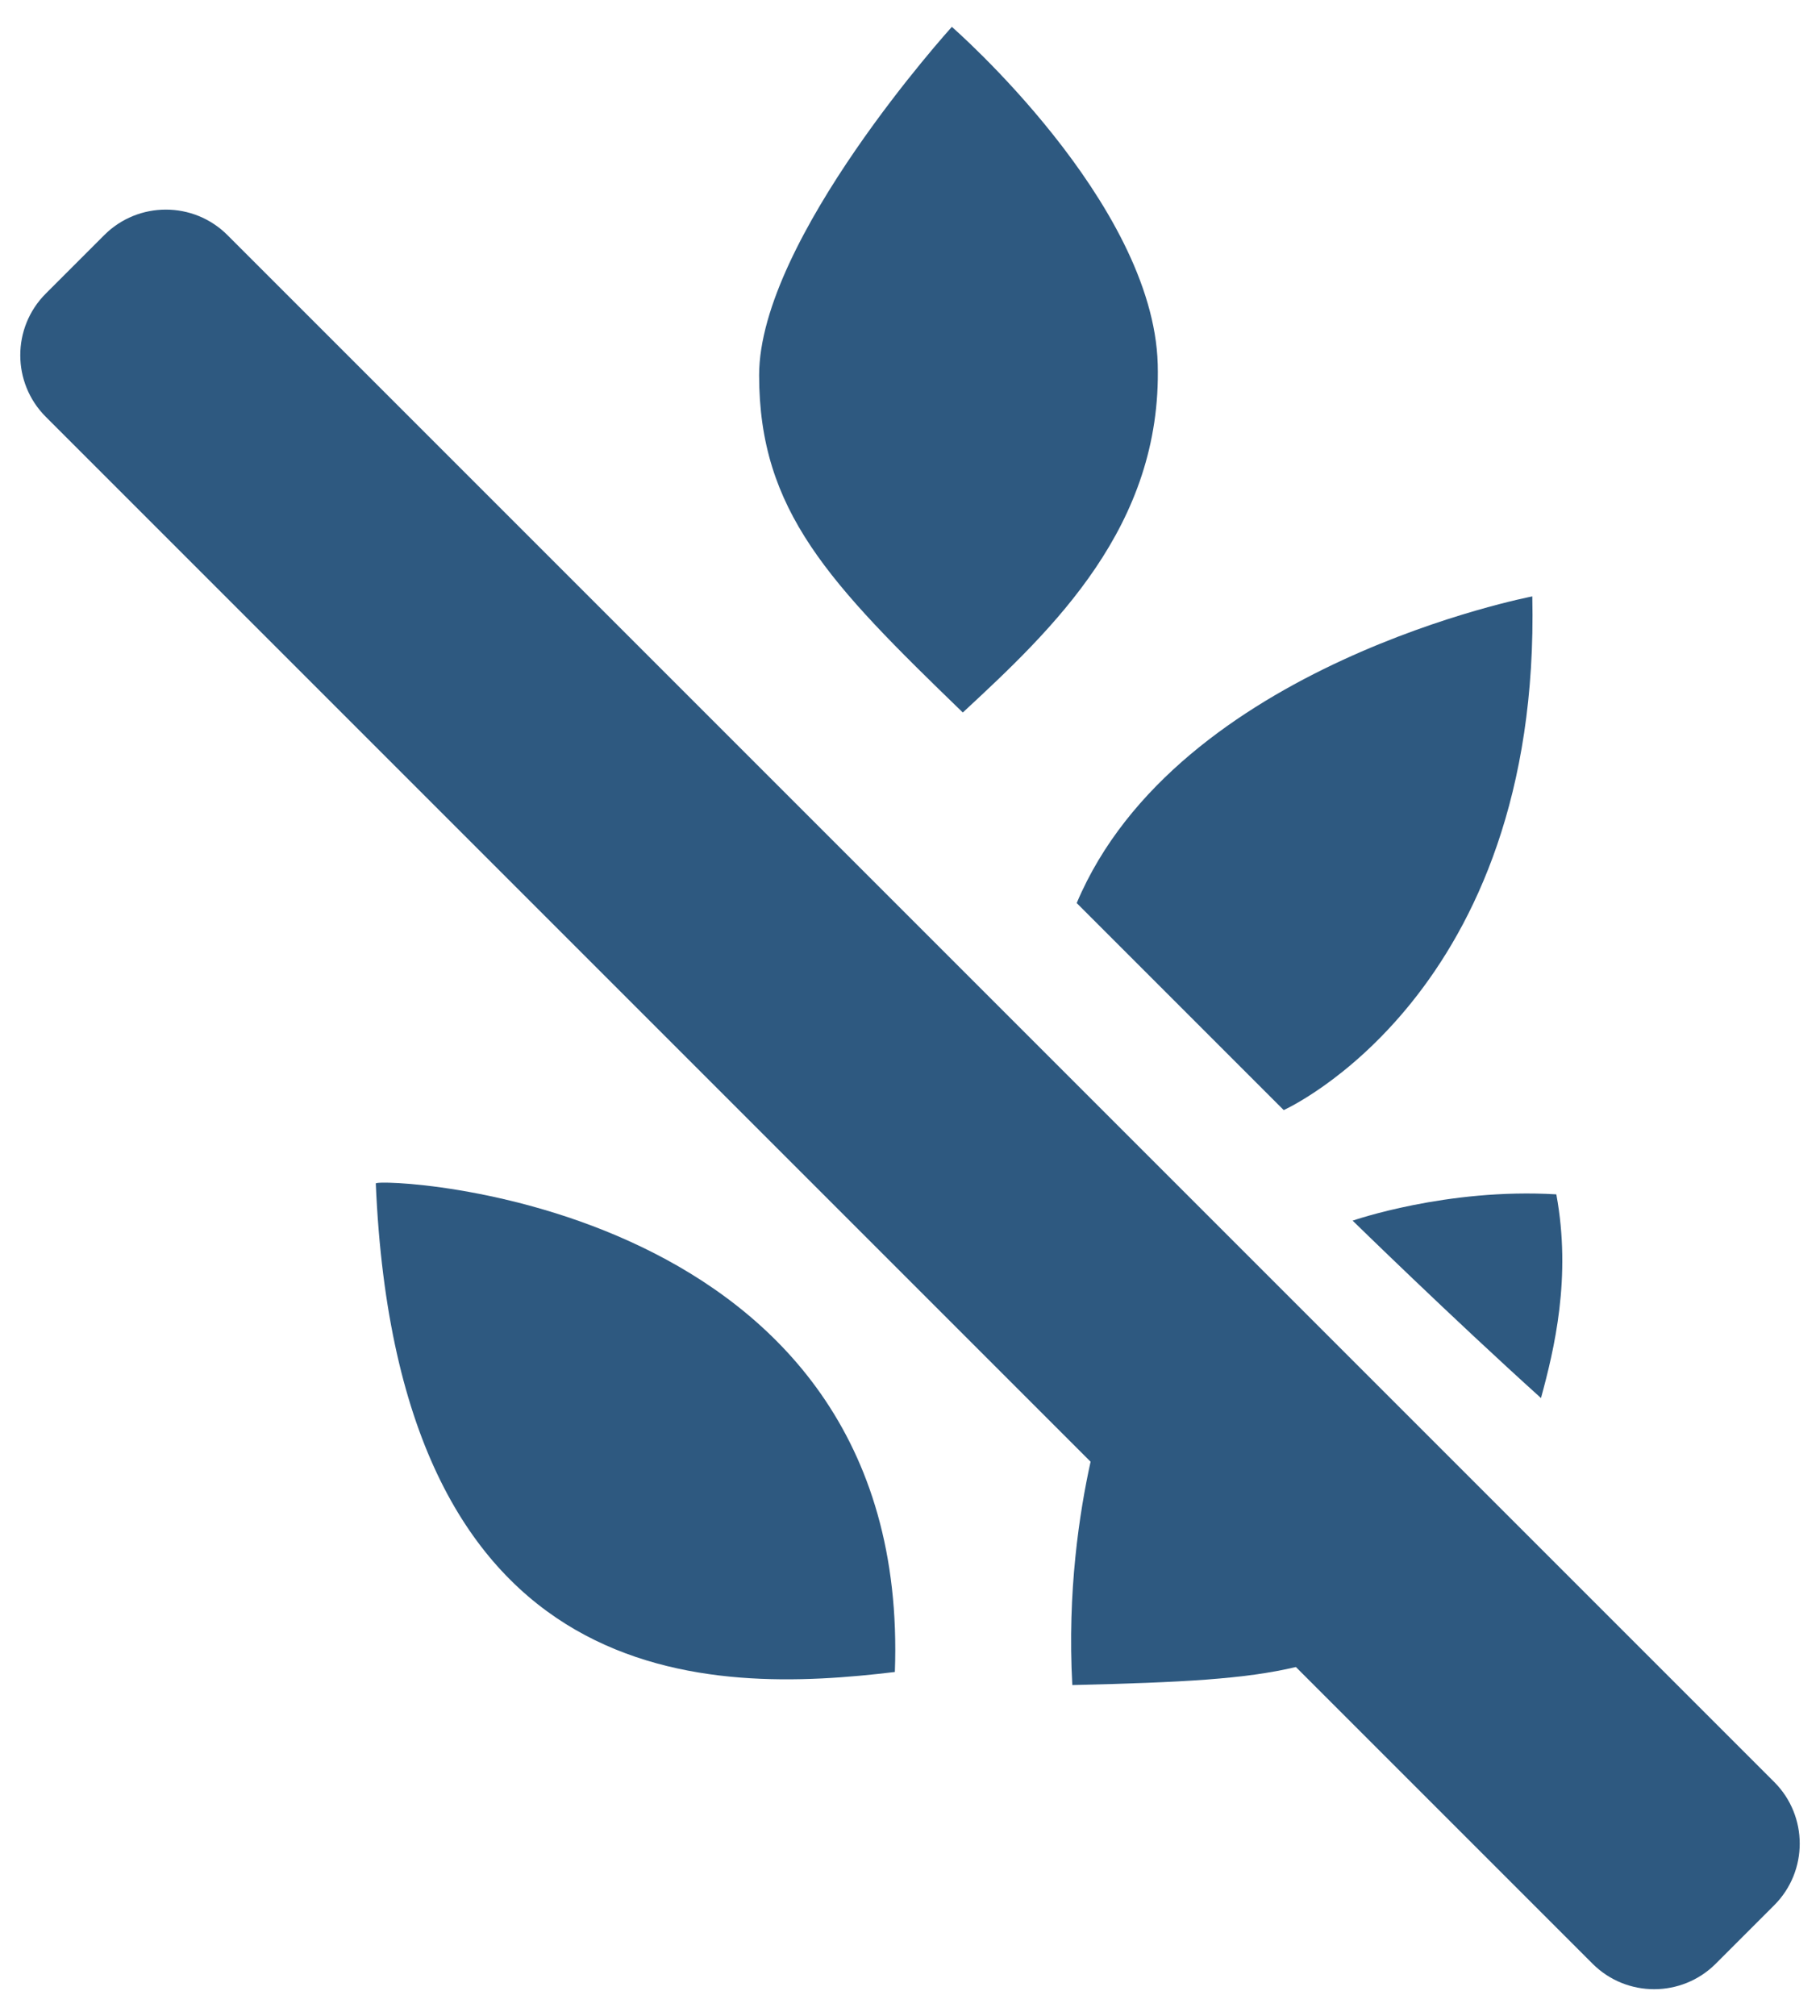
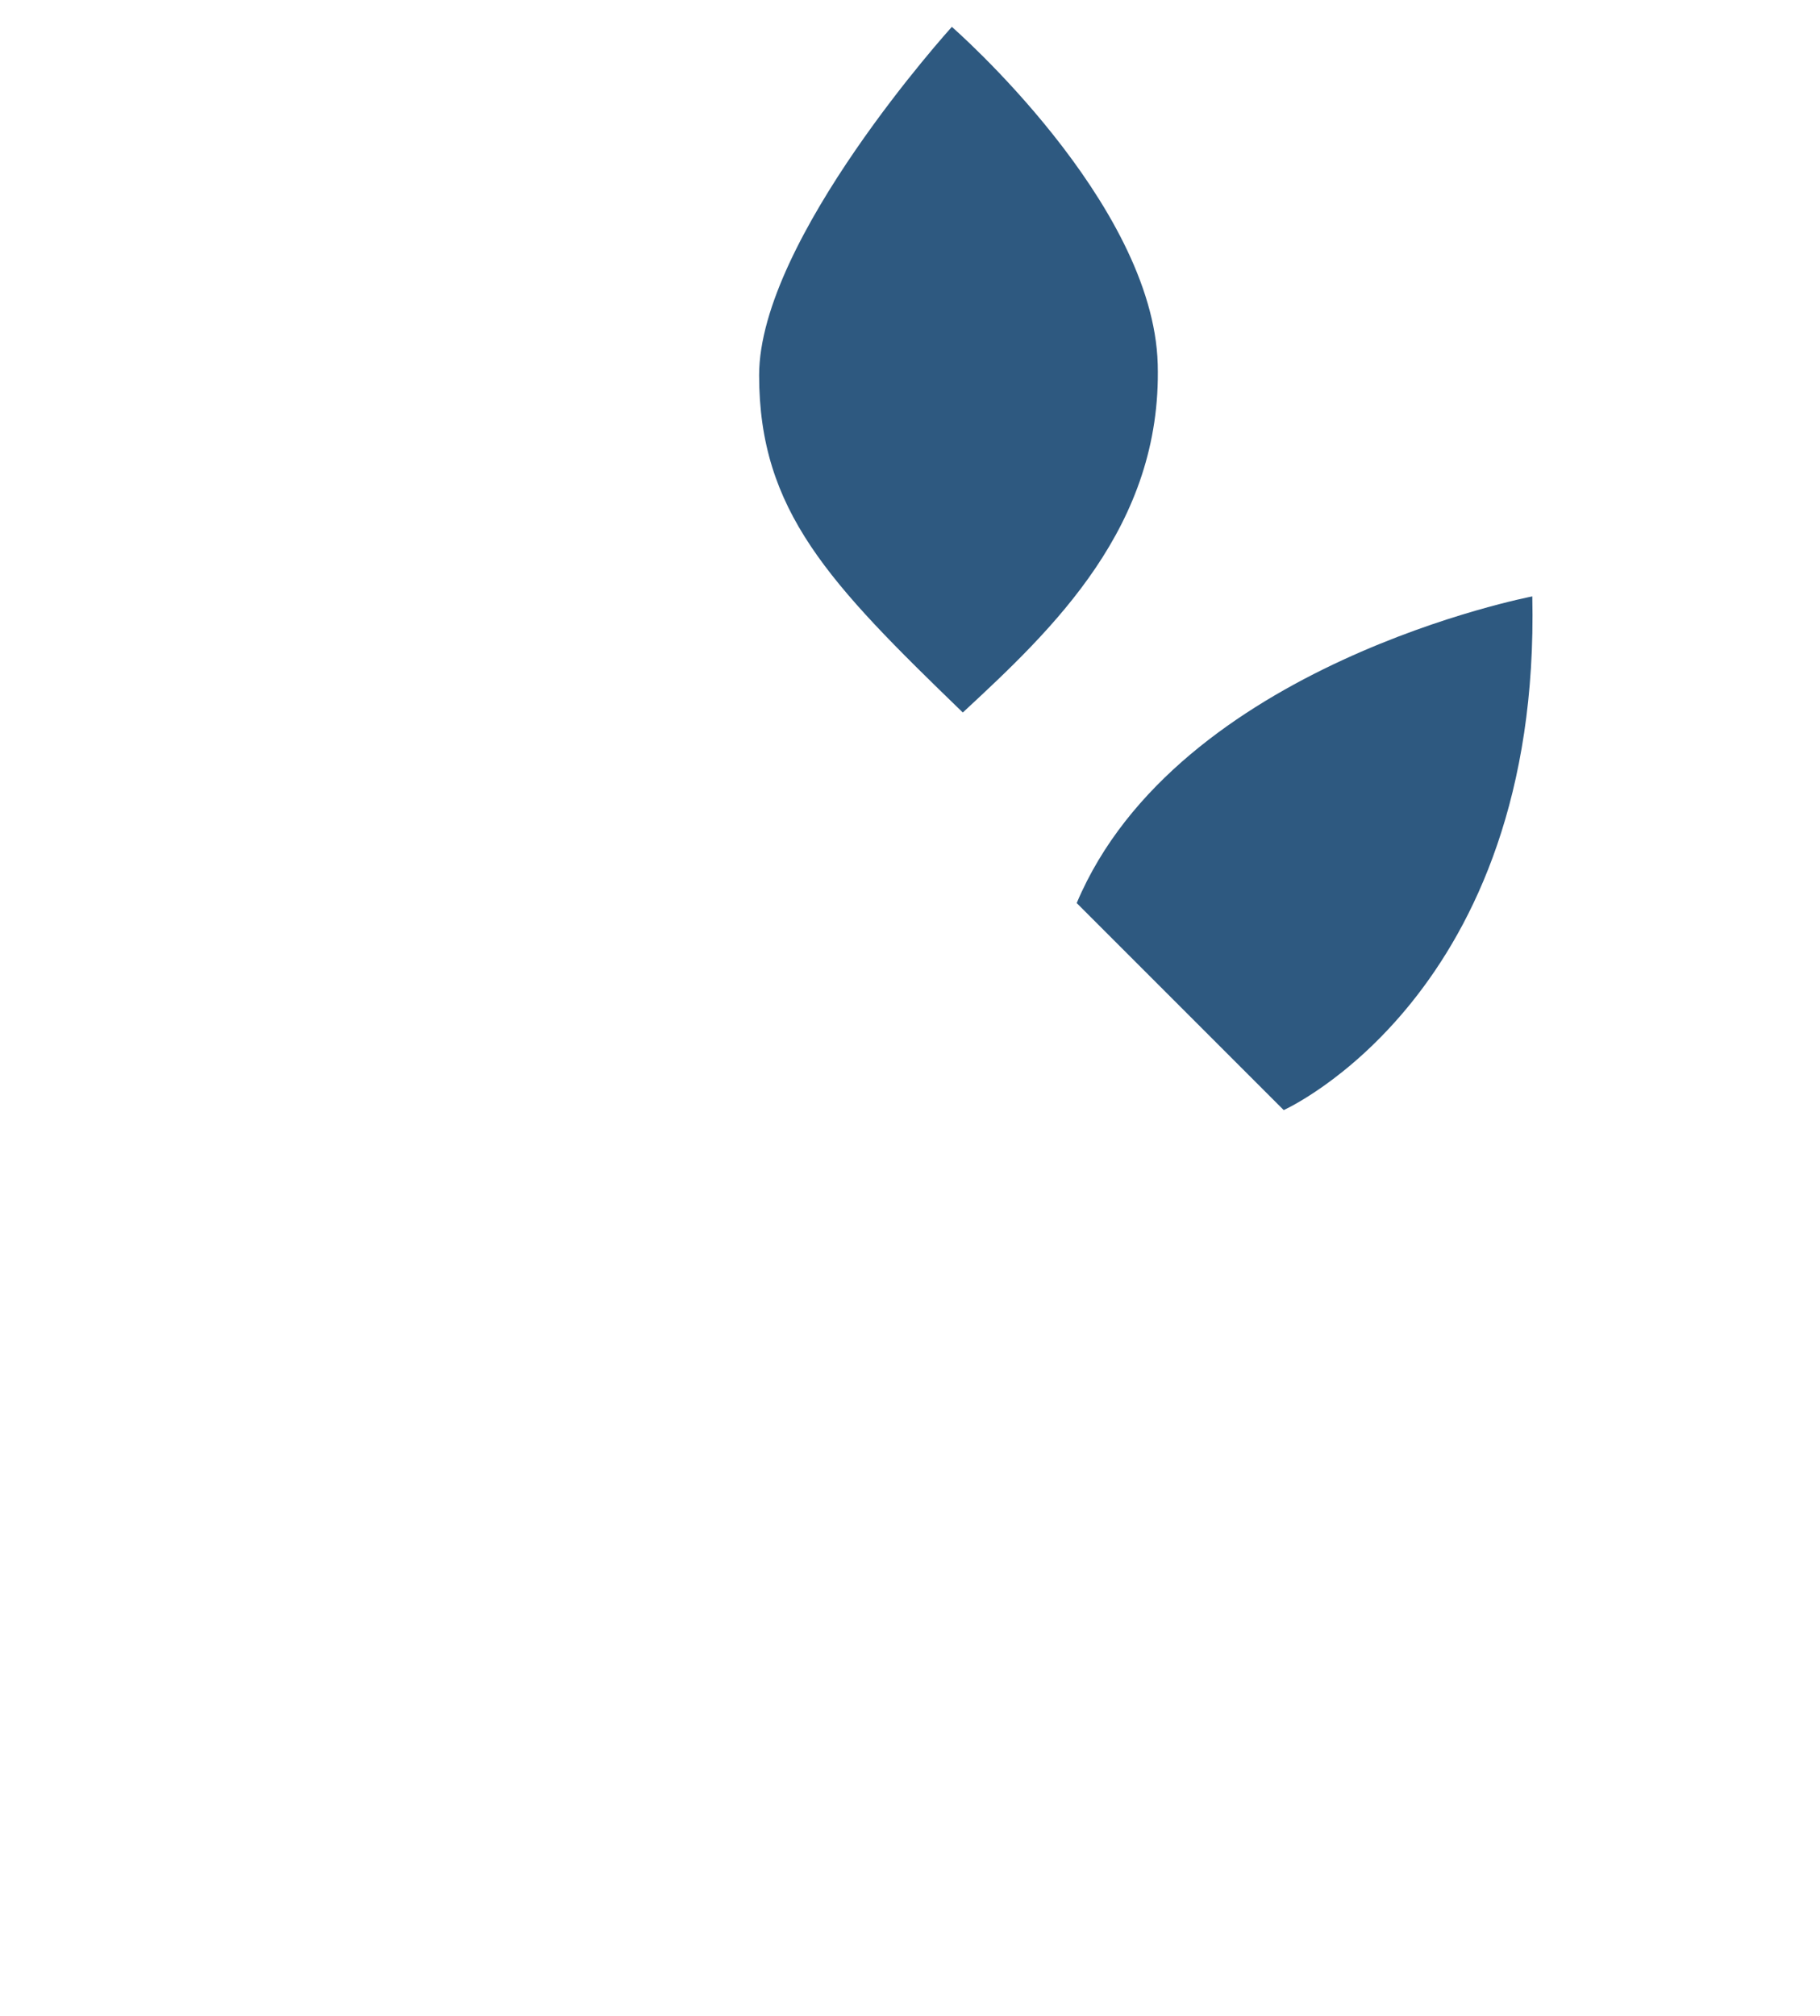
<svg xmlns="http://www.w3.org/2000/svg" id="_x2014_ÎÓÈ_x5F_1" version="1.1" viewBox="0 0 224.19 248.33">
  <defs>
    <style>
      .st0 {
        fill: #2e5980;
      }
    </style>
  </defs>
  <path class="st0" d="M1332.08,3.99c-66.71,0-120.79,54.08-120.79,120.79s54.08,120.79,120.79,120.79,120.79-54.08,120.79-120.79S1398.79,3.99,1332.08,3.99ZM1332.27,42.84c11.17,0,20.23,9.06,20.23,20.23s-9.06,20.23-20.23,20.23-20.23-9.06-20.23-20.23,9.06-20.23,20.23-20.23ZM1361.93,192.88h-54.99v-22h12.18v-59.51h-13.55v-18.26h42.42v77.77h13.94v22Z" />
  <g>
    <path class="st0" d="M118.6,87.76c11.06-10.25,24.55-22.93,24.01-42.9-.54-19.97-25.36-41.55-25.36-41.55,0,0-23.74,26.17-23.74,42.9s8.63,25.63,25.09,41.55Z" />
    <path class="st0" d="M132.63,111.23l25.5,25.5s31.7-14.16,30.62-63.27c0,0-43.71,8.36-56.12,37.77Z" />
-     <path class="st0" d="M166.62,150.35s12.14,11.87,23.2,21.85c1.62-5.94,3.78-14.84,1.89-25.09-13.49-.81-25.09,3.24-25.09,3.24Z" />
-     <path class="st0" d="M46.29,145.77c2.7,63.67,41.55,62.86,63.94,60.17,2.16-58.55-63.98-60.97-63.94-60.17Z" />
-     <path class="st0" d="M218.55,219.49L28.02,28.96c-4.19-4.19-10.99-4.19-15.18,0l-7.2,7.2c-4.19,4.19-4.19,10.99,0,15.18l128.7,128.7c-1.36,6.16-2.89,16.03-2.25,27.51,13.64-.32,21.27-.74,27.54-2.22l36.54,36.54c4.19,4.19,10.99,4.19,15.18,0l7.2-7.2c4.19-4.19,4.19-10.99,0-15.18Z" />
  </g>
</svg>